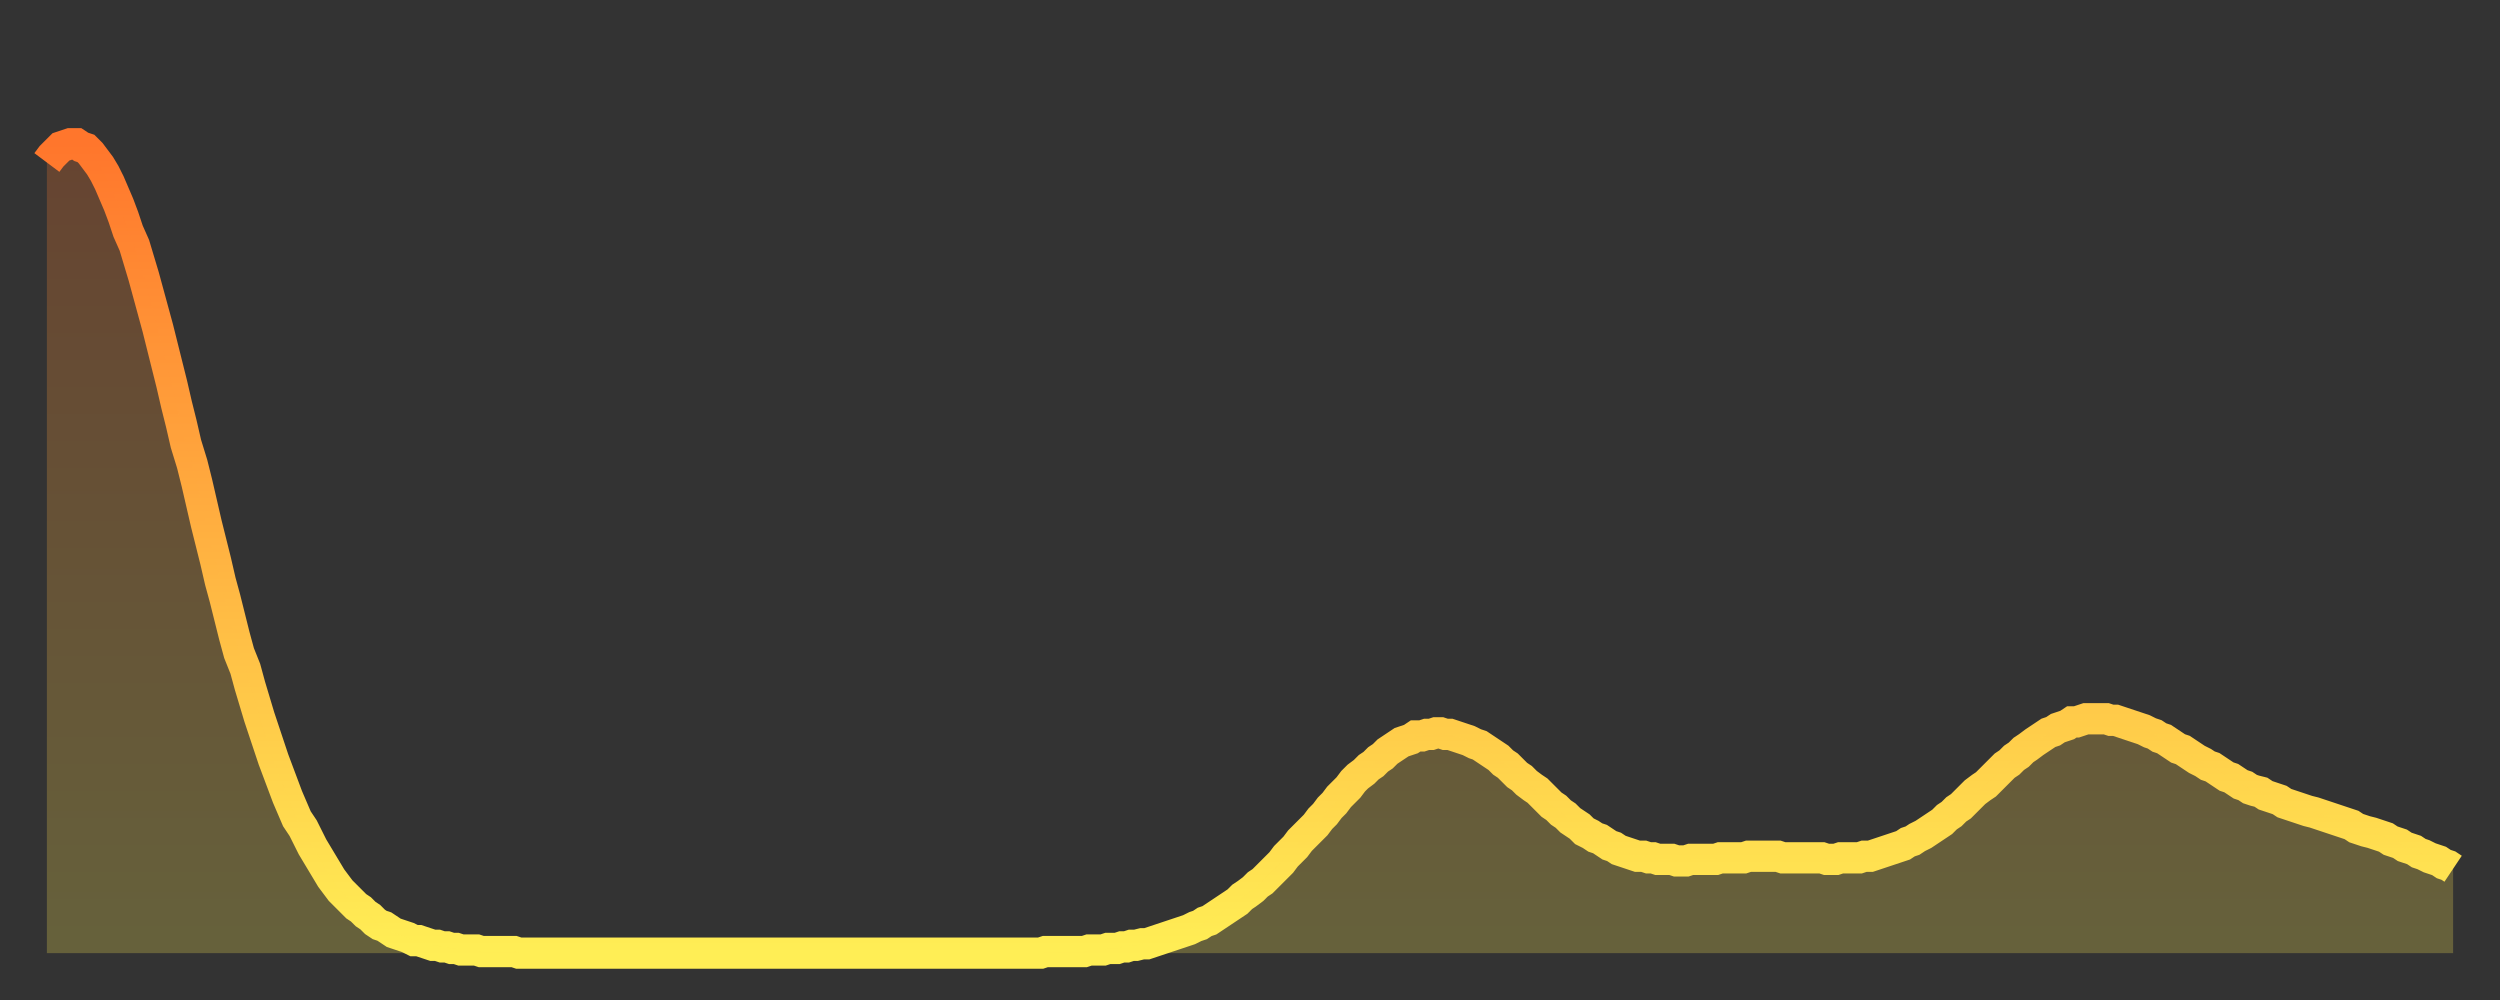
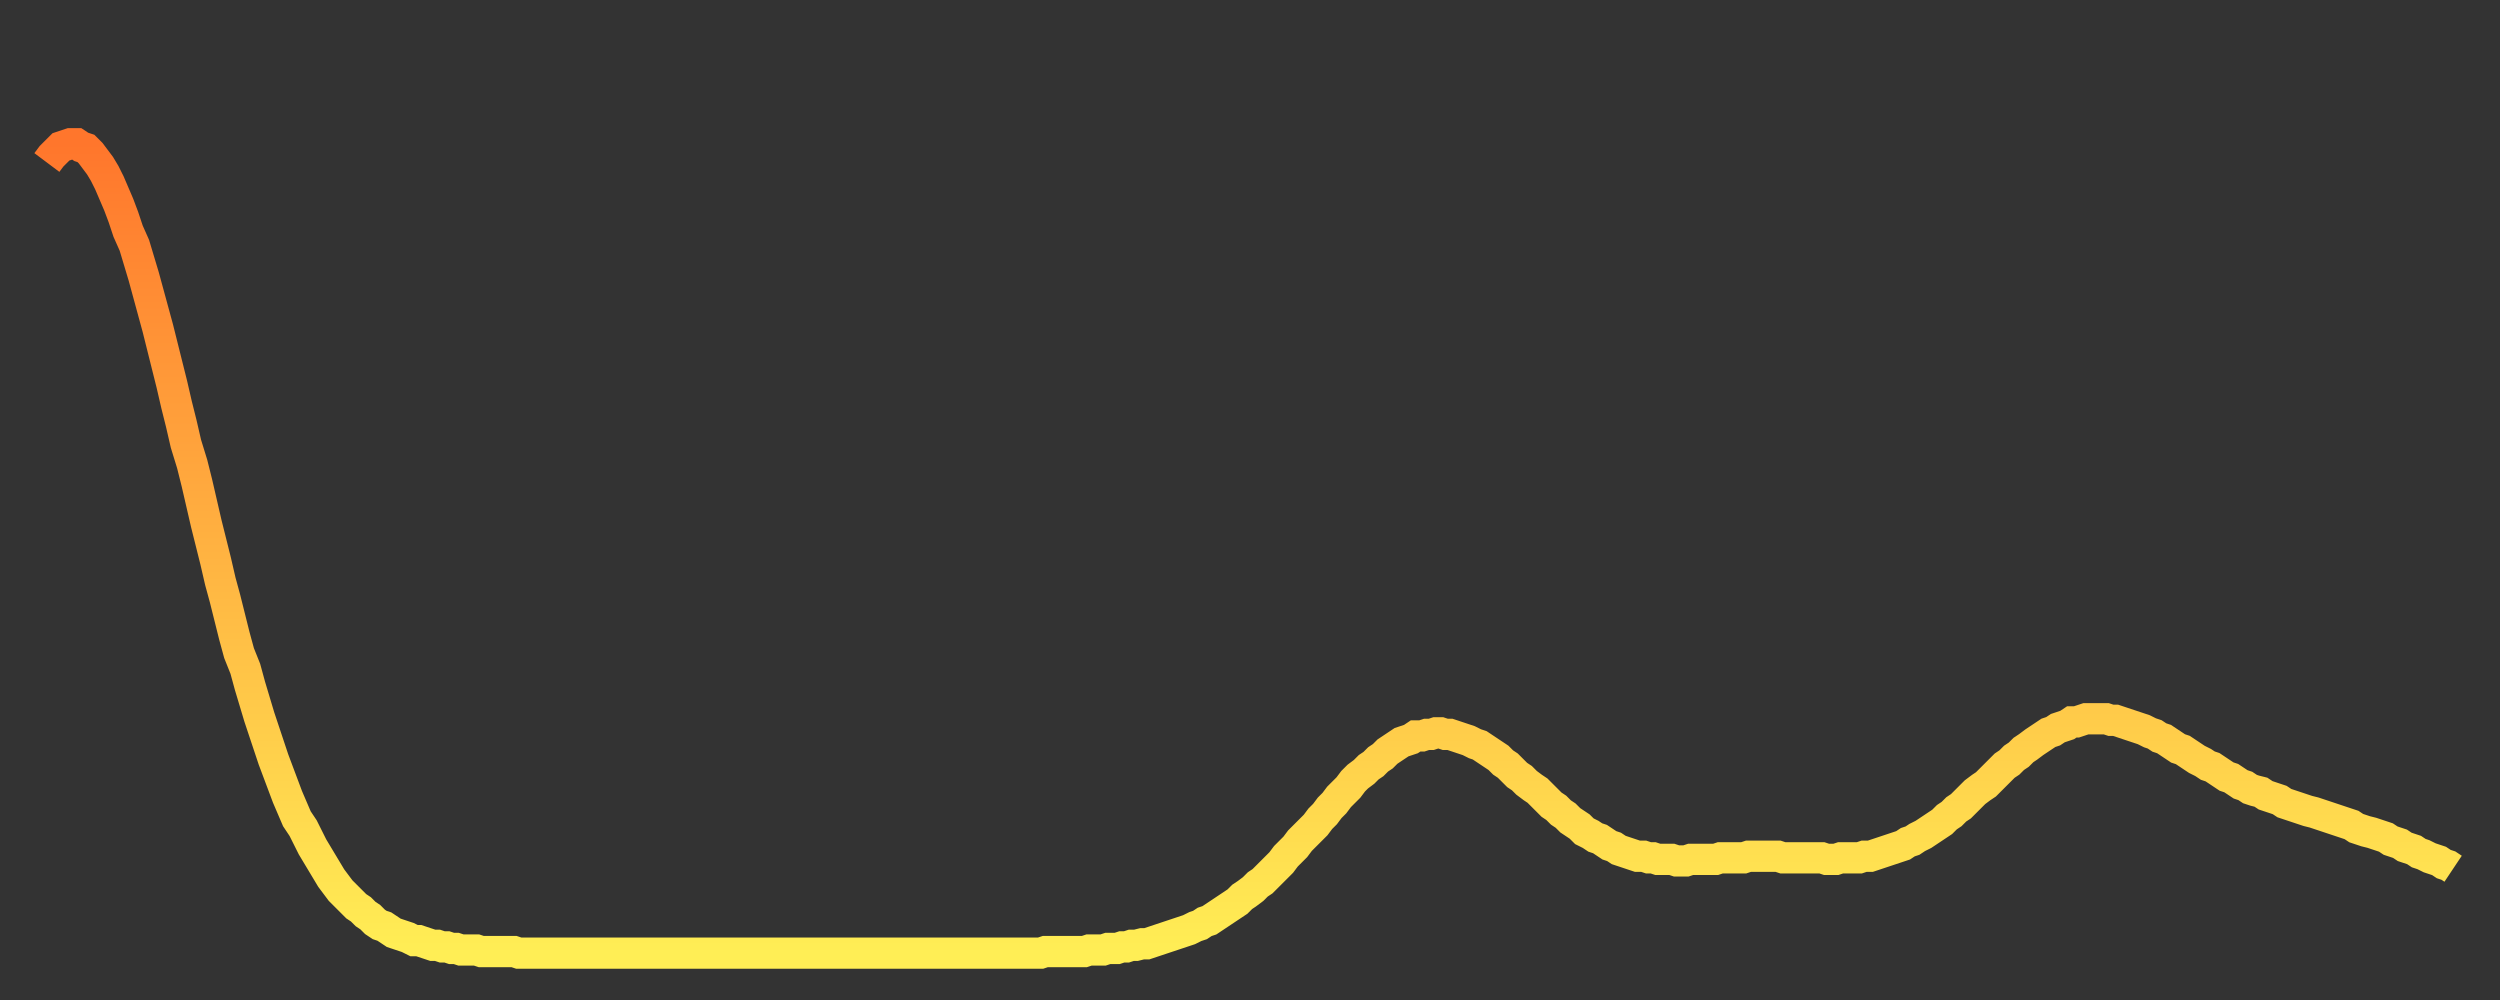
<svg xmlns="http://www.w3.org/2000/svg" baseProfile="full" height="64" version="1.1" width="160">
  <rect width="100%" height="100%" fill="#333333" stroke="none" />
  <defs>
    <linearGradient id="id2227388" x1="0" x2="0" y1="0" y2="1">
      <stop offset="0%" stop-color="#ff762c" />
      <stop offset="50%" stop-color="#ffb241" />
      <stop offset="100%" stop-color="#ffee55" />
    </linearGradient>
  </defs>
  <g transform="translate(3,3)">
    <g>
      <path d="M 0.0 7.4 0.3 7.0 0.6 6.7 0.9 6.4 1.2 6.3 1.5 6.2 1.9 6.2 2.2 6.4 2.5 6.5 2.8 6.8 3.1 7.2 3.4 7.6 3.7 8.1 4.0 8.7 4.3 9.4 4.6 10.1 4.9 10.9 5.2 11.8 5.6 12.7 5.9 13.7 6.2 14.7 6.5 15.8 6.8 16.9 7.1 18.0 7.4 19.2 7.7 20.4 8.0 21.6 8.3 22.9 8.6 24.1 8.9 25.4 9.3 26.7 9.6 27.9 9.9 29.2 10.2 30.5 10.5 31.7 10.8 32.9 11.1 34.2 11.4 35.3 11.7 36.5 12.0 37.7 12.3 38.8 12.7 39.8 13.0 40.9 13.3 41.9 13.6 42.9 13.9 43.8 14.2 44.7 14.5 45.6 14.8 46.4 15.1 47.2 15.4 48.0 15.7 48.7 16.0 49.4 16.4 50.0 16.7 50.6 17.0 51.2 17.3 51.7 17.6 52.2 17.9 52.7 18.2 53.2 18.5 53.6 18.8 54.0 19.1 54.3 19.4 54.6 19.8 55.0 20.1 55.2 20.4 55.5 20.7 55.7 21.0 56.0 21.3 56.2 21.6 56.3 21.9 56.5 22.2 56.7 22.5 56.8 22.8 56.9 23.1 57.0 23.5 57.2 23.8 57.2 24.1 57.3 24.4 57.4 24.7 57.5 25.0 57.5 25.3 57.6 25.6 57.6 25.9 57.7 26.2 57.7 26.5 57.8 26.8 57.8 27.2 57.8 27.5 57.8 27.8 57.9 28.1 57.9 28.4 57.9 28.7 57.9 29.0 57.9 29.3 57.9 29.6 57.9 29.9 57.9 30.2 58.0 30.6 58.0 30.9 58.0 31.2 58.0 31.5 58.0 31.8 58.0 32.1 58.0 32.4 58.0 32.7 58.0 33.0 58.0 33.3 58.0 33.6 58.0 33.9 58.0 34.3 58.0 34.6 58.0 34.9 58.0 35.2 58.0 35.5 58.0 35.8 58.0 36.1 58.0 36.4 58.0 36.7 58.0 37.0 58.0 37.3 58.0 37.7 58.0 38.0 58.0 38.3 58.0 38.6 58.0 38.9 58.0 39.2 58.0 39.5 58.0 39.8 58.0 40.1 58.0 40.4 58.0 40.7 58.0 41.0 58.0 41.4 58.0 41.7 58.0 42.0 58.0 42.3 58.0 42.6 58.0 42.9 58.0 43.2 58.0 43.5 58.0 43.8 58.0 44.1 58.0 44.4 58.0 44.7 58.0 45.1 58.0 45.4 58.0 45.7 58.0 46.0 58.0 46.3 58.0 46.6 58.0 46.9 58.0 47.2 58.0 47.5 58.0 47.8 58.0 48.1 58.0 48.5 58.0 48.8 58.0 49.1 58.0 49.4 58.0 49.7 58.0 50.0 58.0 50.3 58.0 50.6 58.0 50.9 58.0 51.2 58.0 51.5 58.0 51.8 58.0 52.2 58.0 52.5 58.0 52.8 58.0 53.1 58.0 53.4 58.0 53.7 58.0 54.0 58.0 54.3 58.0 54.6 58.0 54.9 58.0 55.2 58.0 55.6 58.0 55.9 58.0 56.2 58.0 56.5 58.0 56.8 58.0 57.1 58.0 57.4 58.0 57.7 58.0 58.0 58.0 58.3 58.0 58.6 58.0 58.9 58.0 59.3 58.0 59.6 58.0 59.9 58.0 60.2 58.0 60.5 58.0 60.8 58.0 61.1 58.0 61.4 58.0 61.7 58.0 62.0 58.0 62.3 58.0 62.6 58.0 63.0 58.0 63.3 58.0 63.6 58.0 63.9 57.9 64.2 57.9 64.5 57.9 64.8 57.9 65.1 57.9 65.4 57.9 65.7 57.9 66.0 57.9 66.4 57.9 66.7 57.8 67.0 57.8 67.3 57.8 67.6 57.8 67.9 57.7 68.2 57.7 68.5 57.7 68.8 57.6 69.1 57.6 69.4 57.5 69.7 57.5 70.1 57.4 70.4 57.4 70.7 57.3 71.0 57.2 71.3 57.1 71.6 57.0 71.9 56.9 72.2 56.8 72.5 56.7 72.8 56.6 73.1 56.5 73.5 56.3 73.8 56.2 74.1 56.0 74.4 55.9 74.7 55.7 75.0 55.5 75.3 55.3 75.6 55.1 75.9 54.9 76.2 54.7 76.5 54.4 76.8 54.2 77.2 53.9 77.5 53.6 77.8 53.4 78.1 53.1 78.4 52.8 78.7 52.5 79.0 52.2 79.3 51.8 79.6 51.5 79.9 51.2 80.2 50.8 80.5 50.5 80.9 50.1 81.2 49.8 81.5 49.4 81.8 49.1 82.1 48.7 82.4 48.4 82.7 48.0 83.0 47.7 83.3 47.4 83.6 47.0 83.9 46.7 84.3 46.4 84.6 46.1 84.9 45.9 85.2 45.6 85.5 45.4 85.8 45.1 86.1 44.9 86.4 44.7 86.7 44.5 87.0 44.4 87.3 44.3 87.6 44.1 88.0 44.1 88.3 44.0 88.6 44.0 88.9 43.9 89.2 43.9 89.5 44.0 89.8 44.0 90.1 44.1 90.4 44.2 90.7 44.3 91.0 44.4 91.4 44.6 91.7 44.7 92.0 44.9 92.3 45.1 92.6 45.3 92.9 45.5 93.2 45.8 93.5 46.0 93.8 46.3 94.1 46.6 94.4 46.8 94.7 47.1 95.1 47.4 95.4 47.6 95.7 47.9 96.0 48.2 96.3 48.5 96.6 48.7 96.9 49.0 97.2 49.2 97.5 49.5 97.8 49.7 98.1 49.9 98.4 50.2 98.8 50.4 99.1 50.6 99.4 50.7 99.7 50.9 100.0 51.1 100.3 51.2 100.6 51.4 100.9 51.5 101.2 51.6 101.5 51.7 101.8 51.8 102.2 51.8 102.5 51.9 102.8 51.9 103.1 52.0 103.4 52.0 103.7 52.0 104.0 52.0 104.3 52.1 104.6 52.1 104.9 52.1 105.2 52.0 105.5 52.0 105.9 52.0 106.2 52.0 106.5 52.0 106.8 52.0 107.1 51.9 107.4 51.9 107.7 51.9 108.0 51.9 108.3 51.9 108.6 51.9 108.9 51.8 109.3 51.8 109.6 51.8 109.9 51.8 110.2 51.8 110.5 51.8 110.8 51.8 111.1 51.9 111.4 51.9 111.7 51.9 112.0 51.9 112.3 51.9 112.6 51.9 113.0 51.9 113.3 51.9 113.6 51.9 113.9 52.0 114.2 52.0 114.5 52.0 114.8 51.9 115.1 51.9 115.4 51.9 115.7 51.9 116.0 51.9 116.3 51.8 116.7 51.8 117.0 51.7 117.3 51.6 117.6 51.5 117.9 51.4 118.2 51.3 118.5 51.2 118.8 51.1 119.1 50.9 119.4 50.8 119.7 50.6 120.1 50.4 120.4 50.2 120.7 50.0 121.0 49.8 121.3 49.6 121.6 49.3 121.9 49.1 122.2 48.8 122.5 48.6 122.8 48.3 123.1 48.0 123.4 47.7 123.8 47.4 124.1 47.2 124.4 46.9 124.7 46.6 125.0 46.3 125.3 46.0 125.6 45.8 125.9 45.5 126.2 45.3 126.5 45.0 126.8 44.8 127.2 44.5 127.5 44.3 127.8 44.1 128.1 43.9 128.4 43.8 128.7 43.6 129.0 43.5 129.3 43.4 129.6 43.2 129.9 43.2 130.2 43.1 130.5 43.0 130.9 43.0 131.2 43.0 131.5 43.0 131.8 43.0 132.1 43.1 132.4 43.1 132.7 43.2 133.0 43.3 133.3 43.4 133.6 43.5 133.9 43.6 134.2 43.7 134.6 43.9 134.9 44.0 135.2 44.2 135.5 44.3 135.8 44.5 136.1 44.7 136.4 44.9 136.7 45.0 137.0 45.2 137.3 45.4 137.6 45.6 138.0 45.8 138.3 46.0 138.6 46.1 138.9 46.3 139.2 46.5 139.5 46.7 139.8 46.8 140.1 47.0 140.4 47.2 140.7 47.3 141.0 47.5 141.3 47.6 141.7 47.7 142.0 47.9 142.3 48.0 142.6 48.1 142.9 48.2 143.2 48.4 143.5 48.5 143.8 48.6 144.1 48.7 144.4 48.8 144.7 48.9 145.1 49.0 145.4 49.1 145.7 49.2 146.0 49.3 146.3 49.4 146.6 49.5 146.9 49.6 147.2 49.7 147.5 49.8 147.8 50.0 148.1 50.1 148.4 50.2 148.8 50.3 149.1 50.4 149.4 50.5 149.7 50.6 150.0 50.8 150.3 50.9 150.6 51.0 150.9 51.2 151.2 51.3 151.5 51.4 151.8 51.6 152.1 51.7 152.5 51.9 152.8 52.0 153.1 52.1 153.4 52.3 153.7 52.4 154.0 52.6" fill="none" id="graph-curve" opacity="1" stroke="url(#id2227388)" stroke-width="2" />
-       <path d="M 0 58 L 0.0 7.4 0.3 7.0 0.6 6.7 0.9 6.4 1.2 6.3 1.5 6.2 1.9 6.2 2.2 6.4 2.5 6.5 2.8 6.8 3.1 7.2 3.4 7.6 3.7 8.1 4.0 8.7 4.3 9.4 4.6 10.1 4.9 10.9 5.2 11.8 5.6 12.7 5.9 13.7 6.2 14.7 6.5 15.8 6.8 16.9 7.1 18.0 7.4 19.2 7.7 20.4 8.0 21.6 8.3 22.9 8.6 24.1 8.9 25.4 9.3 26.7 9.6 27.9 9.9 29.2 10.2 30.5 10.5 31.7 10.8 32.9 11.1 34.2 11.4 35.3 11.7 36.5 12.0 37.7 12.3 38.8 12.7 39.8 13.0 40.9 13.3 41.9 13.6 42.9 13.9 43.8 14.2 44.7 14.5 45.6 14.8 46.4 15.1 47.2 15.4 48.0 15.7 48.7 16.0 49.4 16.4 50.0 16.7 50.6 17.0 51.2 17.3 51.7 17.6 52.2 17.9 52.7 18.2 53.2 18.5 53.6 18.8 54.0 19.1 54.3 19.4 54.6 19.8 55.0 20.1 55.2 20.4 55.5 20.7 55.7 21.0 56.0 21.3 56.2 21.6 56.3 21.9 56.5 22.2 56.7 22.5 56.8 22.8 56.9 23.1 57.0 23.5 57.2 23.8 57.2 24.1 57.3 24.4 57.4 24.7 57.5 25.0 57.5 25.3 57.6 25.6 57.6 25.9 57.7 26.2 57.7 26.5 57.8 26.8 57.8 27.2 57.8 27.5 57.8 27.8 57.9 28.1 57.9 28.4 57.9 28.7 57.9 29.0 57.9 29.3 57.9 29.6 57.9 29.9 57.9 30.2 58.0 30.6 58.0 30.9 58.0 31.2 58.0 31.5 58.0 31.8 58.0 32.1 58.0 32.4 58.0 32.7 58.0 33.0 58.0 33.3 58.0 33.6 58.0 33.9 58.0 34.3 58.0 34.6 58.0 34.9 58.0 35.2 58.0 35.5 58.0 35.8 58.0 36.1 58.0 36.4 58.0 36.7 58.0 37.0 58.0 37.3 58.0 37.7 58.0 38.0 58.0 38.3 58.0 38.6 58.0 38.9 58.0 39.2 58.0 39.5 58.0 39.8 58.0 40.1 58.0 40.4 58.0 40.7 58.0 41.0 58.0 41.4 58.0 41.7 58.0 42.0 58.0 42.3 58.0 42.6 58.0 42.9 58.0 43.2 58.0 43.5 58.0 43.8 58.0 44.1 58.0 44.4 58.0 44.7 58.0 45.1 58.0 45.4 58.0 45.7 58.0 46.0 58.0 46.3 58.0 46.6 58.0 46.9 58.0 47.2 58.0 47.5 58.0 47.8 58.0 48.1 58.0 48.5 58.0 48.8 58.0 49.1 58.0 49.4 58.0 49.7 58.0 50.0 58.0 50.3 58.0 50.6 58.0 50.9 58.0 51.2 58.0 51.5 58.0 51.8 58.0 52.2 58.0 52.5 58.0 52.8 58.0 53.1 58.0 53.4 58.0 53.7 58.0 54.0 58.0 54.3 58.0 54.6 58.0 54.9 58.0 55.2 58.0 55.6 58.0 55.9 58.0 56.2 58.0 56.5 58.0 56.8 58.0 57.1 58.0 57.4 58.0 57.7 58.0 58.0 58.0 58.3 58.0 58.6 58.0 58.9 58.0 59.3 58.0 59.6 58.0 59.9 58.0 60.2 58.0 60.5 58.0 60.8 58.0 61.1 58.0 61.4 58.0 61.7 58.0 62.0 58.0 62.3 58.0 62.6 58.0 63.0 58.0 63.3 58.0 63.6 58.0 63.9 57.9 64.2 57.9 64.5 57.9 64.8 57.9 65.1 57.9 65.4 57.9 65.7 57.9 66.0 57.9 66.4 57.9 66.7 57.8 67.0 57.8 67.3 57.8 67.6 57.8 67.9 57.7 68.2 57.7 68.5 57.7 68.8 57.6 69.1 57.6 69.4 57.5 69.7 57.5 70.1 57.4 70.4 57.4 70.7 57.3 71.0 57.2 71.3 57.1 71.6 57.0 71.9 56.9 72.2 56.8 72.5 56.7 72.8 56.6 73.1 56.5 73.5 56.3 73.8 56.2 74.1 56.0 74.4 55.9 74.7 55.7 75.0 55.5 75.3 55.3 75.6 55.1 75.9 54.9 76.2 54.7 76.5 54.4 76.8 54.2 77.2 53.9 77.5 53.6 77.8 53.4 78.1 53.1 78.4 52.8 78.7 52.5 79.0 52.2 79.3 51.8 79.6 51.5 79.9 51.2 80.2 50.8 80.5 50.5 80.9 50.1 81.2 49.8 81.5 49.4 81.8 49.1 82.1 48.7 82.4 48.4 82.7 48.0 83.0 47.7 83.3 47.4 83.6 47.0 83.9 46.7 84.3 46.4 84.6 46.1 84.9 45.9 85.2 45.6 85.5 45.4 85.8 45.1 86.1 44.9 86.4 44.7 86.7 44.5 87.0 44.4 87.3 44.3 87.6 44.1 88.0 44.1 88.3 44.0 88.6 44.0 88.9 43.9 89.2 43.9 89.5 44.0 89.8 44.0 90.1 44.1 90.4 44.2 90.7 44.3 91.0 44.4 91.4 44.6 91.7 44.7 92.0 44.9 92.3 45.1 92.6 45.3 92.9 45.5 93.2 45.8 93.5 46.0 93.8 46.3 94.1 46.6 94.4 46.8 94.7 47.1 95.1 47.4 95.4 47.6 95.7 47.9 96.0 48.2 96.3 48.5 96.6 48.7 96.9 49.0 97.2 49.2 97.5 49.5 97.8 49.7 98.1 49.9 98.4 50.2 98.8 50.4 99.1 50.6 99.4 50.7 99.7 50.9 100.0 51.1 100.3 51.2 100.6 51.4 100.9 51.5 101.2 51.6 101.5 51.7 101.8 51.8 102.2 51.8 102.5 51.9 102.8 51.9 103.1 52.0 103.4 52.0 103.7 52.0 104.0 52.0 104.3 52.1 104.6 52.1 104.9 52.1 105.2 52.0 105.5 52.0 105.9 52.0 106.2 52.0 106.5 52.0 106.8 52.0 107.1 51.9 107.4 51.9 107.7 51.9 108.0 51.9 108.3 51.9 108.6 51.9 108.9 51.8 109.3 51.8 109.6 51.8 109.9 51.8 110.2 51.8 110.5 51.8 110.8 51.8 111.1 51.9 111.4 51.9 111.7 51.9 112.0 51.9 112.3 51.9 112.6 51.9 113.0 51.9 113.3 51.9 113.6 51.9 113.9 52.0 114.2 52.0 114.5 52.0 114.8 51.9 115.1 51.9 115.4 51.9 115.7 51.9 116.0 51.9 116.3 51.8 116.7 51.8 117.0 51.7 117.3 51.6 117.6 51.5 117.9 51.4 118.2 51.3 118.5 51.2 118.8 51.1 119.1 50.9 119.4 50.8 119.7 50.6 120.1 50.4 120.4 50.2 120.7 50.0 121.0 49.8 121.3 49.6 121.6 49.3 121.9 49.1 122.2 48.8 122.5 48.6 122.8 48.3 123.1 48.0 123.4 47.7 123.8 47.4 124.1 47.2 124.4 46.9 124.7 46.6 125.0 46.3 125.3 46.0 125.6 45.8 125.9 45.5 126.2 45.3 126.5 45.0 126.8 44.8 127.2 44.5 127.5 44.3 127.8 44.1 128.1 43.9 128.4 43.8 128.7 43.6 129.0 43.5 129.3 43.4 129.6 43.2 129.9 43.2 130.2 43.1 130.5 43.0 130.9 43.0 131.2 43.0 131.5 43.0 131.8 43.0 132.1 43.1 132.4 43.1 132.7 43.2 133.0 43.3 133.3 43.4 133.6 43.5 133.9 43.6 134.2 43.7 134.6 43.9 134.9 44.0 135.2 44.2 135.5 44.3 135.8 44.5 136.1 44.7 136.4 44.9 136.7 45.0 137.0 45.2 137.3 45.4 137.6 45.6 138.0 45.8 138.3 46.0 138.6 46.1 138.9 46.3 139.2 46.5 139.5 46.7 139.8 46.8 140.1 47.0 140.4 47.2 140.7 47.3 141.0 47.5 141.3 47.6 141.7 47.7 142.0 47.9 142.3 48.0 142.6 48.1 142.9 48.2 143.2 48.4 143.5 48.5 143.8 48.6 144.1 48.7 144.4 48.8 144.7 48.9 145.1 49.0 145.4 49.1 145.7 49.2 146.0 49.3 146.3 49.4 146.6 49.5 146.9 49.6 147.2 49.7 147.5 49.8 147.8 50.0 148.1 50.1 148.4 50.2 148.8 50.3 149.1 50.4 149.4 50.5 149.7 50.6 150.0 50.8 150.3 50.9 150.6 51.0 150.9 51.2 151.2 51.3 151.5 51.4 151.8 51.6 152.1 51.7 152.5 51.9 152.8 52.0 153.1 52.1 153.4 52.3 153.7 52.4 154.0 52.6 154 58" fill="url(#id2227388)" fill-opacity=".25" id="graph-shadow" />
    </g>
  </g>
</svg>